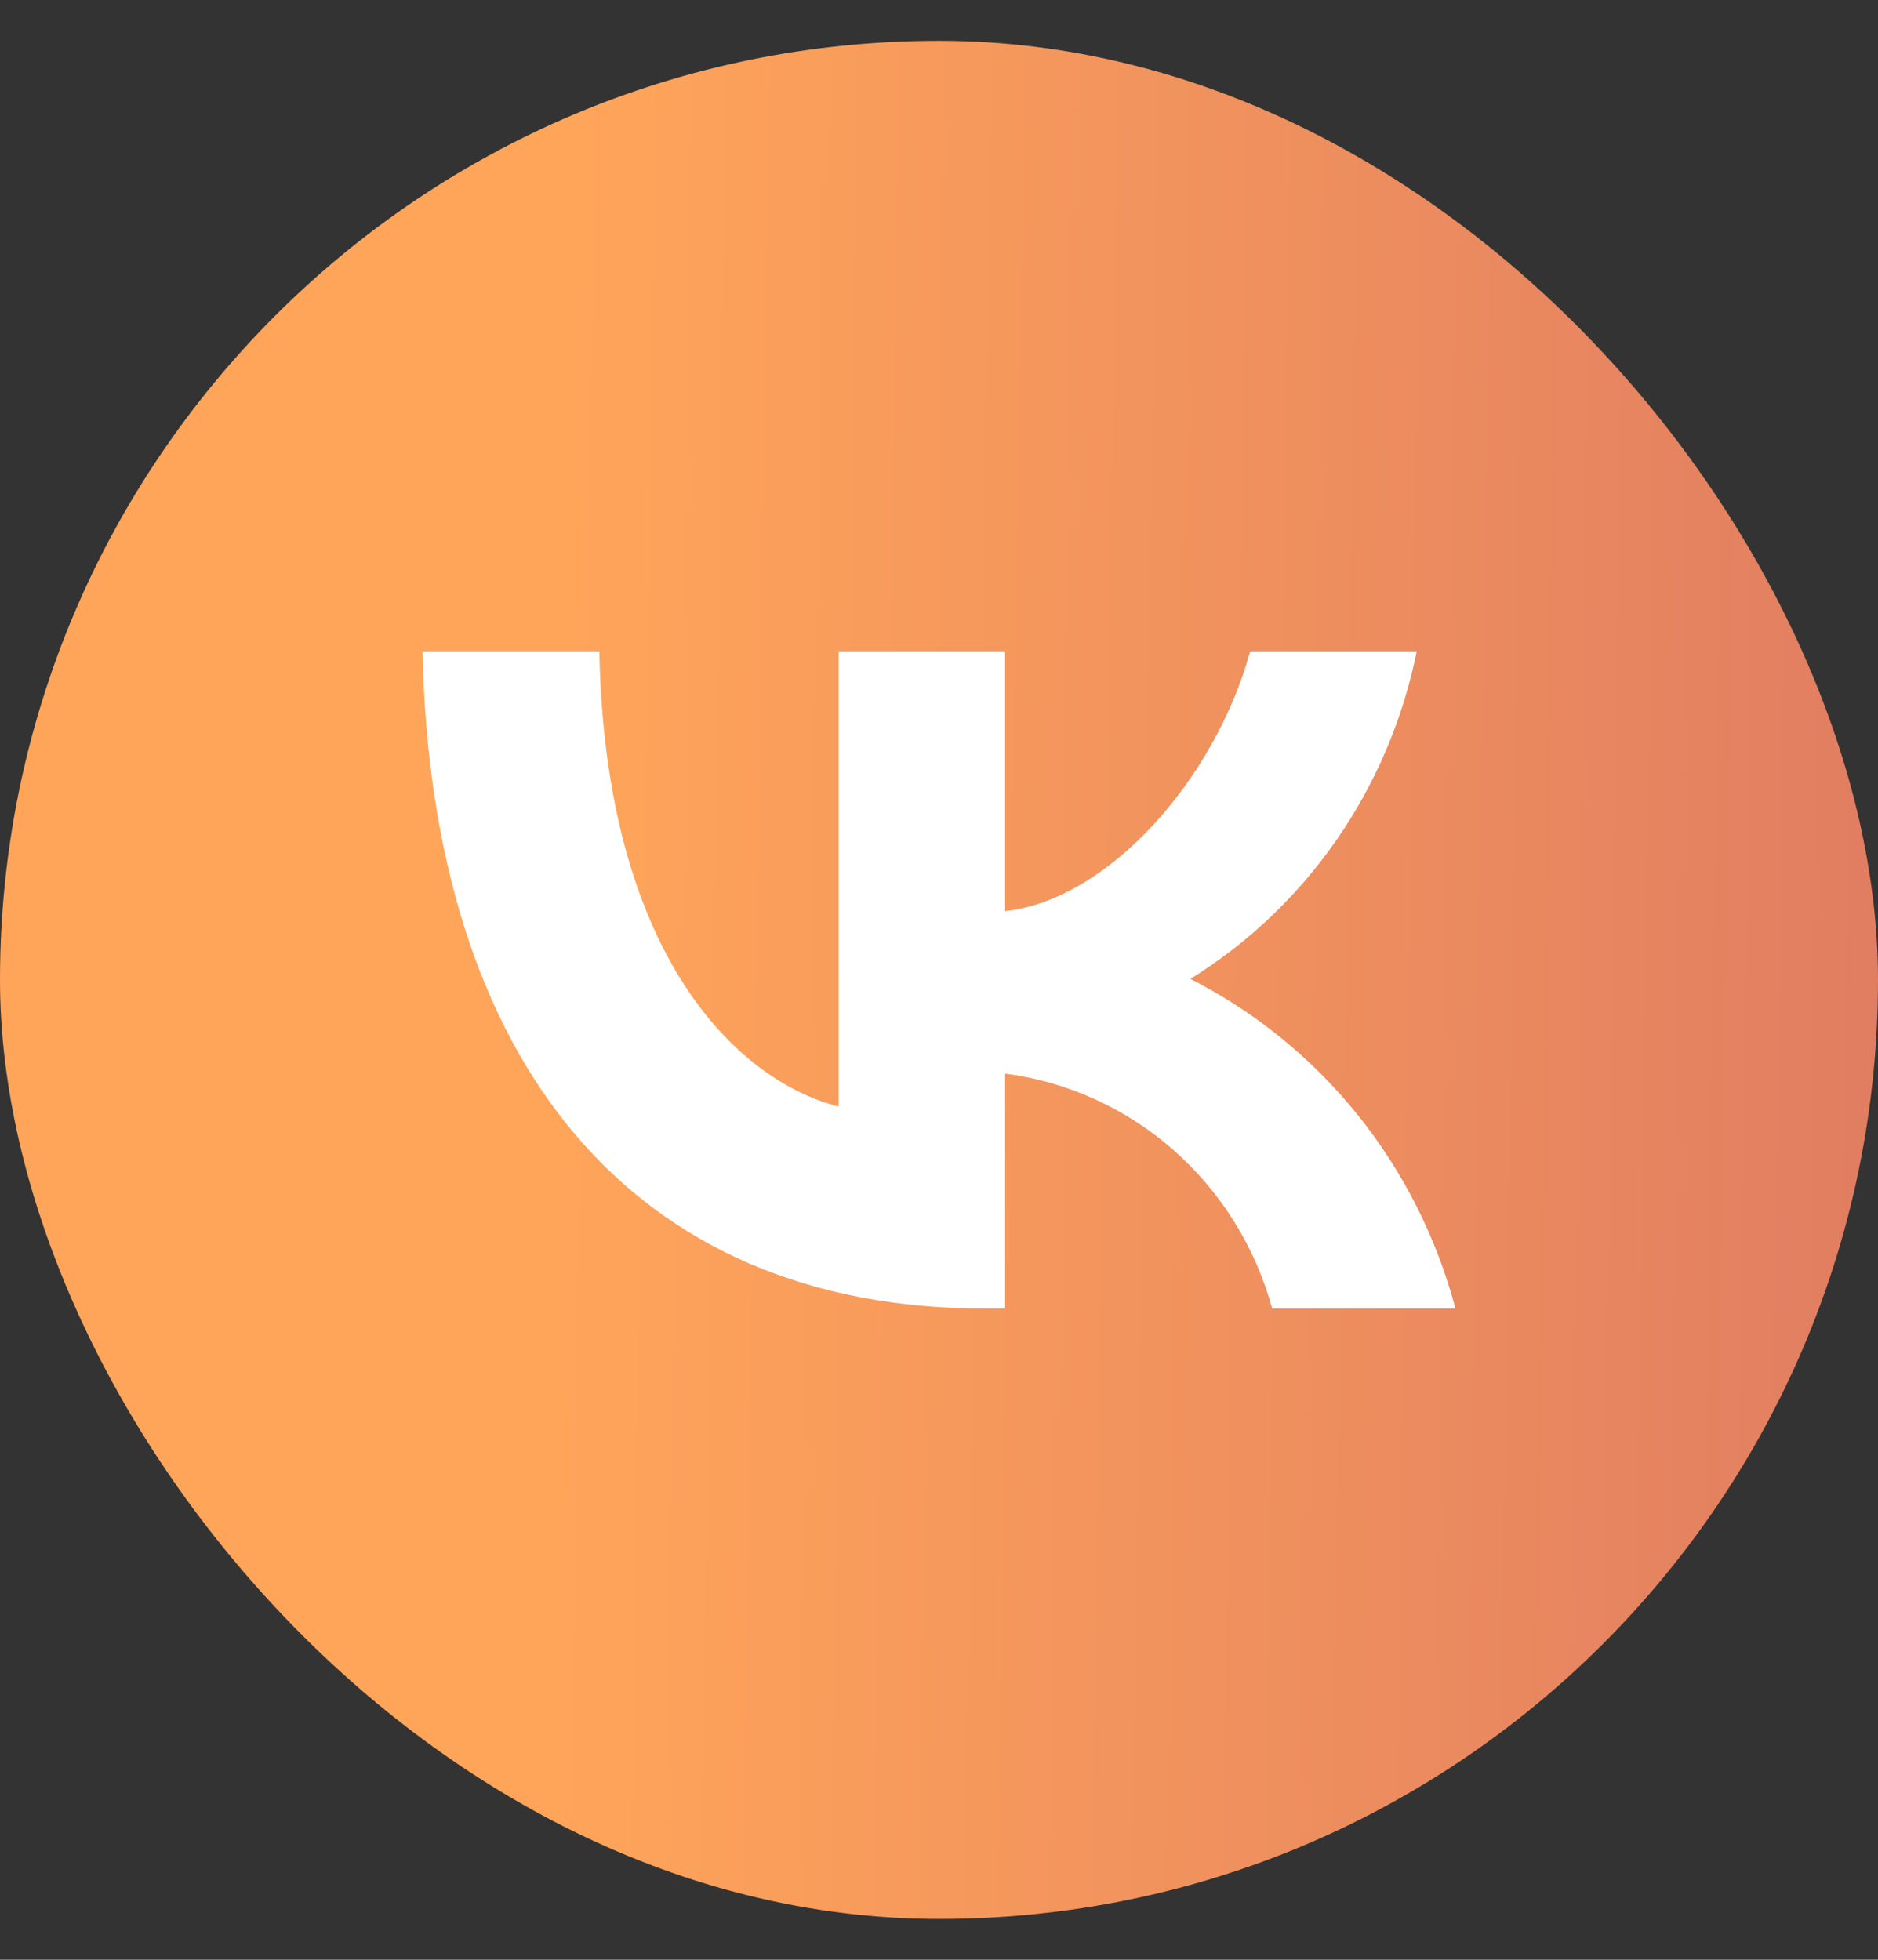
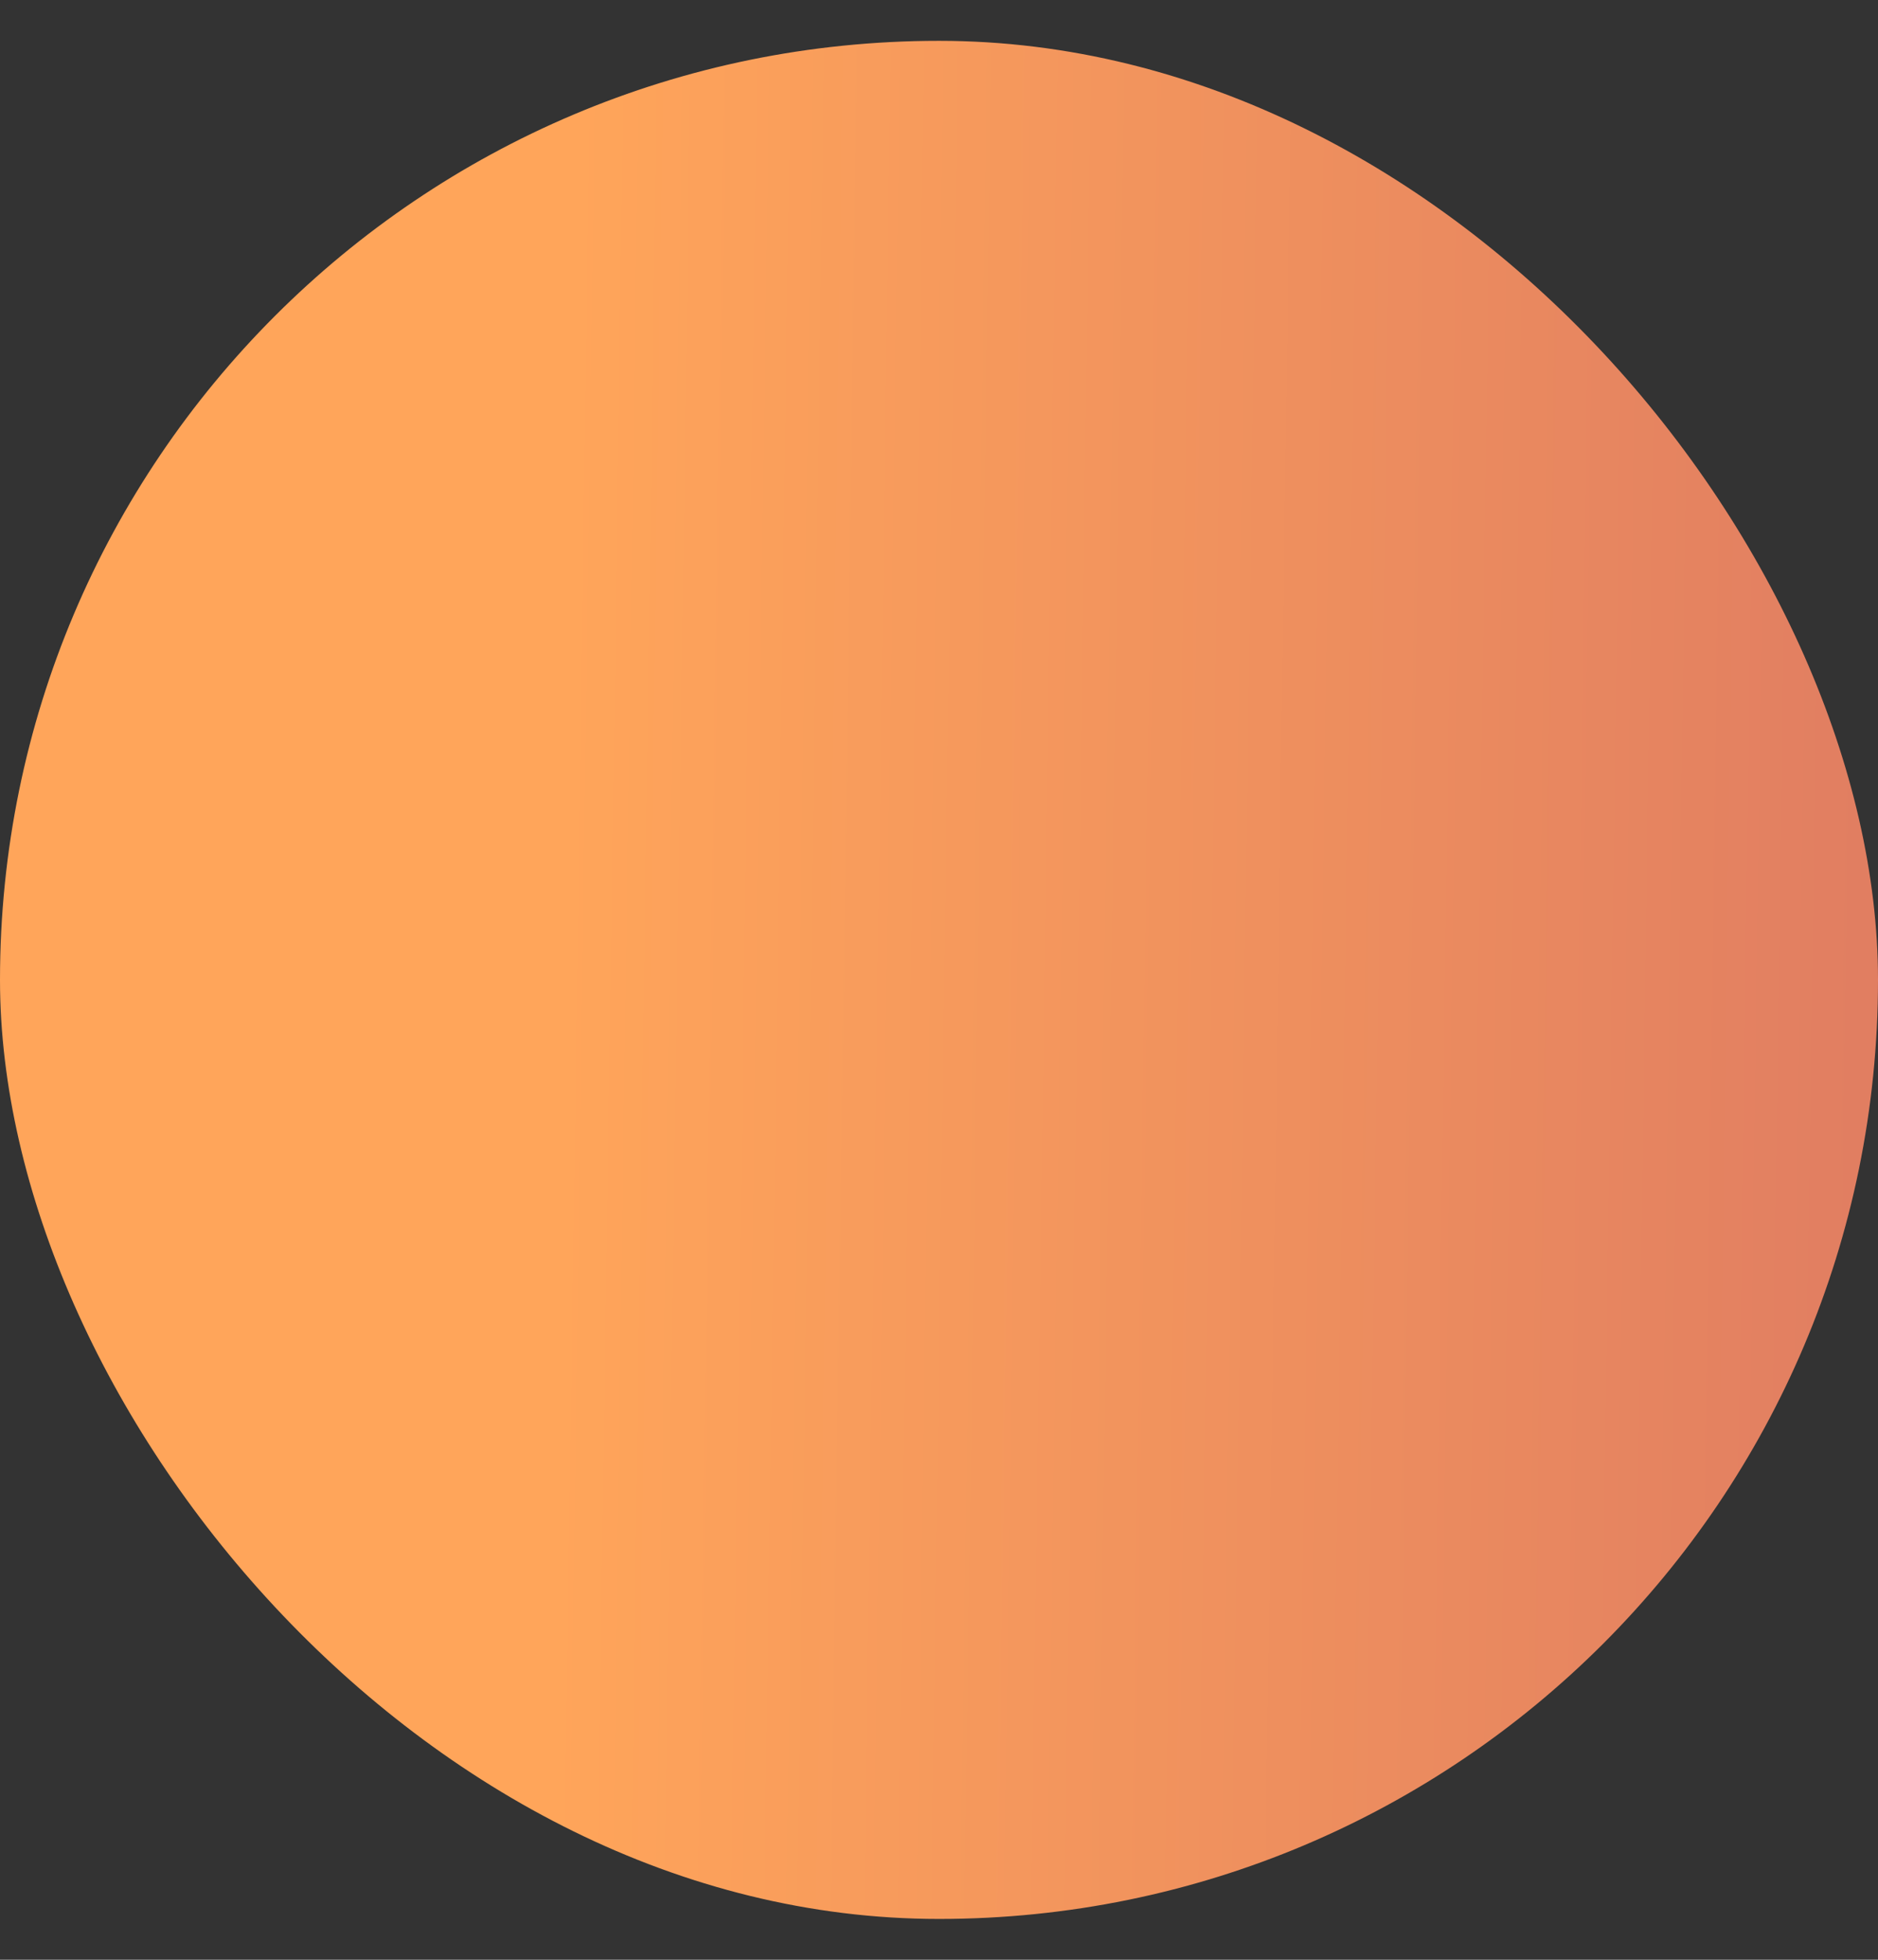
<svg xmlns="http://www.w3.org/2000/svg" width="23" height="24" viewBox="0 0 23 24" fill="none">
  <rect x="0" y="0" width="23" height="24" fill="#333333" stroke="none" />
  <rect y="0.5" width="23" height="23" rx="11.5" fill="url(#paint0_linear_17_689)" />
-   <path d="M12.065 16.025C7.743 16.025 5.278 13.003 5.175 7.975H7.34C7.411 11.666 9.007 13.229 10.271 13.551V7.975H12.31V11.158C13.558 11.021 14.87 9.571 15.312 7.975H17.351C17.184 8.803 16.852 9.586 16.375 10.277C15.898 10.967 15.286 11.55 14.578 11.988C15.368 12.389 16.066 12.956 16.626 13.651C17.186 14.347 17.594 15.156 17.825 16.025H15.581C15.374 15.271 14.953 14.595 14.371 14.083C13.789 13.572 13.072 13.246 12.31 13.148V16.025H12.065V16.025Z" fill="white" />
  <defs>
    <linearGradient id="paint0_linear_17_689" x1="7.028" y1="0.5" x2="24.604" y2="0.752" gradientUnits="userSpaceOnUse">
      <stop stop-color="#FFA55A" />
      <stop offset="1" stop-color="#DE7A62" />
    </linearGradient>
  </defs>
</svg>